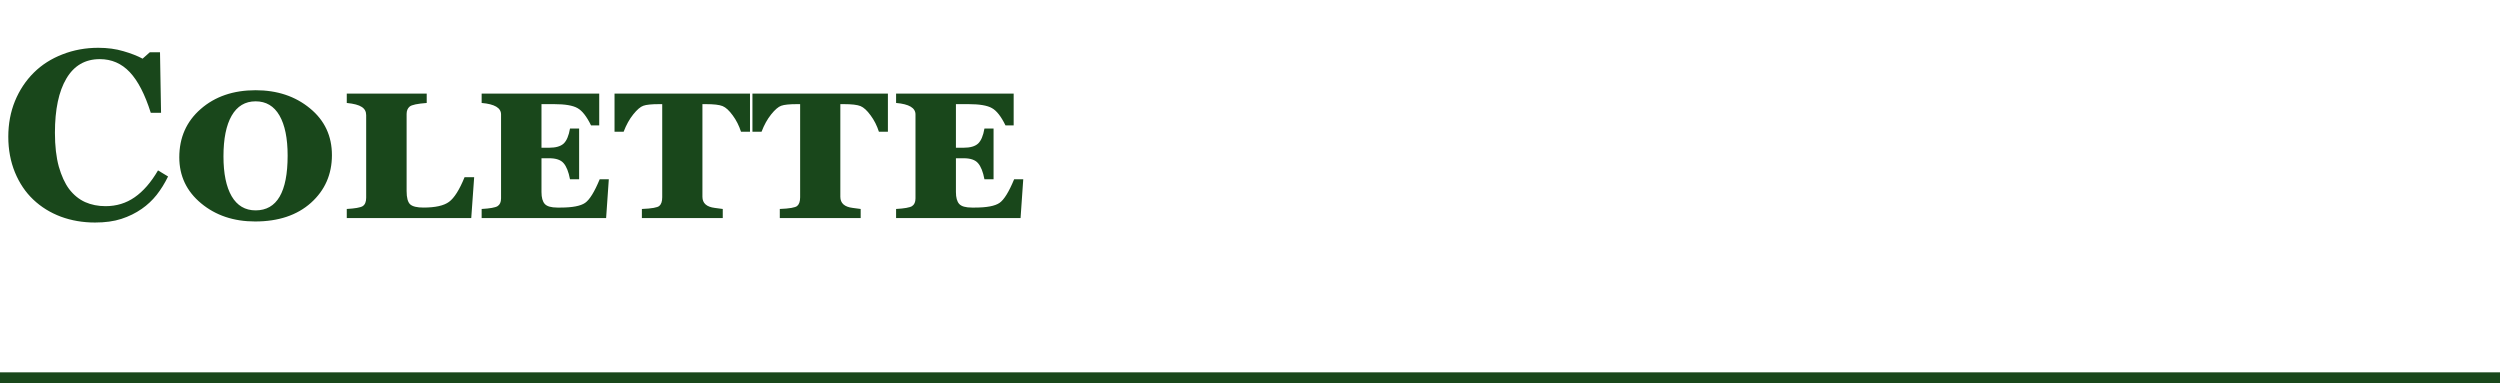
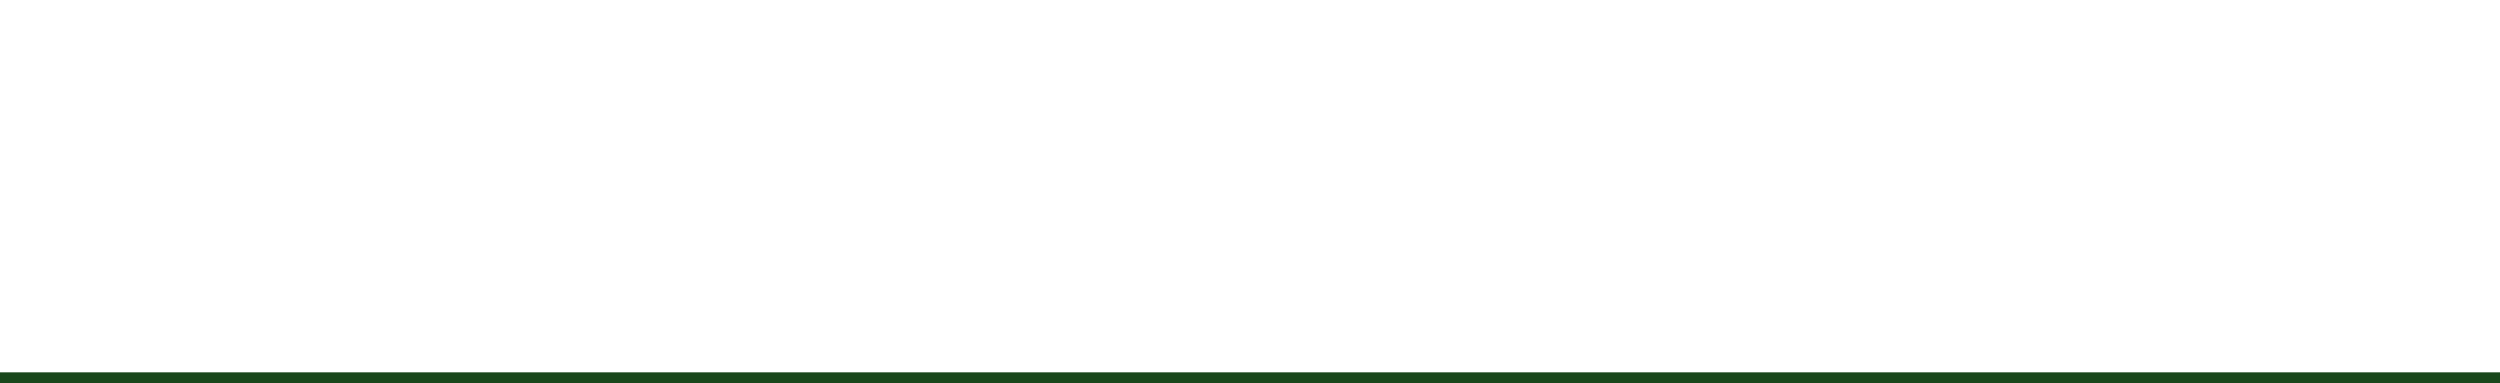
<svg xmlns="http://www.w3.org/2000/svg" width="470" height="72" viewBox="0 0 470 72" fill="none">
  <path d="M0 71H470" stroke="#19471B" stroke-width="2" />
-   <path d="M17.864 41.835C15.579 41.835 13.44 41.469 11.448 40.736C9.456 39.989 7.72 38.913 6.24 37.506C4.79 36.129 3.647 34.43 2.812 32.409C1.978 30.373 1.56 28.139 1.56 25.707C1.56 23.29 1.978 21.056 2.812 19.005C3.662 16.94 4.849 15.153 6.372 13.644C7.866 12.165 9.661 11.022 11.755 10.216C13.85 9.396 16.091 8.986 18.479 8.986C20.207 8.986 21.782 9.198 23.203 9.623C24.624 10.033 25.825 10.502 26.807 11.029L28.169 9.821H30.081L30.278 21.203H28.345C27.246 17.731 25.928 15.182 24.39 13.556C22.852 11.93 20.977 11.117 18.765 11.117C16.011 11.117 13.916 12.333 12.48 14.765C11.045 17.182 10.327 20.58 10.327 24.96C10.327 27.436 10.569 29.552 11.052 31.31C11.55 33.053 12.195 34.459 12.986 35.529C13.835 36.642 14.839 37.462 15.996 37.99C17.153 38.502 18.435 38.759 19.841 38.759C21.892 38.759 23.716 38.202 25.312 37.089C26.924 35.976 28.389 34.291 29.707 32.035L31.597 33.178C30.967 34.467 30.249 35.624 29.443 36.649C28.638 37.66 27.707 38.532 26.653 39.264C25.496 40.07 24.214 40.7 22.808 41.154C21.416 41.608 19.768 41.835 17.864 41.835ZM62.402 29.157C62.402 32.775 61.091 35.763 58.469 38.122C55.847 40.465 52.346 41.637 47.966 41.637C43.938 41.637 40.554 40.502 37.815 38.231C35.076 35.961 33.706 33.075 33.706 29.574C33.706 25.868 35.046 22.843 37.727 20.5C40.422 18.141 43.865 16.962 48.054 16.962C52.112 16.962 55.518 18.097 58.272 20.368C61.025 22.623 62.402 25.553 62.402 29.157ZM54.075 29.245C54.075 25.993 53.562 23.48 52.537 21.708C51.511 19.936 50.017 19.049 48.054 19.049C46.091 19.049 44.59 19.95 43.55 21.752C42.524 23.539 42.012 26.088 42.012 29.398C42.012 32.621 42.524 35.119 43.55 36.891C44.59 38.664 46.091 39.55 48.054 39.55C52.068 39.55 54.075 36.115 54.075 29.245ZM88.594 41H65.193V39.286C66.746 39.198 67.742 39.023 68.181 38.759C68.621 38.48 68.84 37.953 68.84 37.177V21.642C68.84 20.968 68.562 20.456 68.005 20.104C67.463 19.738 66.526 19.489 65.193 19.357V17.599H80.222V19.357C78.464 19.489 77.395 19.716 77.014 20.038C76.633 20.36 76.443 20.822 76.443 21.422V35.924C76.443 37.184 76.67 38.019 77.124 38.429C77.578 38.825 78.406 39.023 79.607 39.023C81.848 39.023 83.452 38.664 84.419 37.946C85.4 37.228 86.374 35.683 87.341 33.31H89.143L88.594 41ZM113.95 41H90.549V39.286C92.102 39.198 93.098 39.023 93.538 38.759C93.977 38.48 94.197 37.997 94.197 37.309V21.51C94.197 20.28 92.981 19.562 90.549 19.357V17.599H112.654V23.576H111.116C110.295 21.891 109.446 20.807 108.567 20.324C107.703 19.826 106.23 19.577 104.15 19.577H101.799V27.773H103.25C104.48 27.773 105.381 27.516 105.952 27.003C106.523 26.476 106.926 25.531 107.161 24.169H108.875V33.705H107.161C106.897 32.299 106.494 31.288 105.952 30.673C105.425 30.058 104.524 29.75 103.25 29.75H101.799V36.1C101.799 37.14 102.004 37.887 102.415 38.341C102.825 38.795 103.616 39.023 104.788 39.023H105.359C107.6 39.023 109.146 38.73 109.995 38.144C110.845 37.558 111.76 36.078 112.742 33.705H114.456L113.95 41ZM140.999 24.762H139.307C138.94 23.62 138.42 22.594 137.747 21.686C137.087 20.778 136.458 20.199 135.857 19.95C135.256 19.701 134.202 19.577 132.693 19.577H132.056V37.001C132.056 38.202 132.832 38.898 134.385 39.088C134.868 39.147 135.366 39.213 135.879 39.286V41H120.674V39.286C122.505 39.213 123.596 39.023 123.948 38.715C124.314 38.407 124.497 37.865 124.497 37.089V19.577H123.948C122.498 19.577 121.494 19.679 120.938 19.884C120.396 20.075 119.766 20.617 119.048 21.51C118.33 22.404 117.729 23.488 117.246 24.762H115.532V17.599H140.999V24.762ZM166.926 24.762H165.234C164.868 23.62 164.348 22.594 163.674 21.686C163.015 20.778 162.385 20.199 161.785 19.95C161.184 19.701 160.129 19.577 158.621 19.577H157.983V37.001C157.983 38.202 158.76 38.898 160.312 39.088C160.796 39.147 161.294 39.213 161.807 39.286V41H146.602V39.286C148.433 39.213 149.524 39.023 149.875 38.715C150.242 38.407 150.425 37.865 150.425 37.089V19.577H149.875C148.425 19.577 147.422 19.679 146.865 19.884C146.323 20.075 145.693 20.617 144.976 21.51C144.258 22.404 143.657 23.488 143.174 24.762H141.46V17.599H166.926V24.762ZM191.865 41H168.464V39.286C170.017 39.198 171.013 39.023 171.453 38.759C171.892 38.48 172.112 37.997 172.112 37.309V21.51C172.112 20.28 170.896 19.562 168.464 19.357V17.599H190.569V23.576H189.031C188.21 21.891 187.361 20.807 186.482 20.324C185.618 19.826 184.146 19.577 182.065 19.577H179.714V27.773H181.165C182.395 27.773 183.296 27.516 183.867 27.003C184.438 26.476 184.841 25.531 185.076 24.169H186.79V33.705H185.076C184.812 32.299 184.409 31.288 183.867 30.673C183.34 30.058 182.439 29.75 181.165 29.75H179.714V36.1C179.714 37.14 179.919 37.887 180.33 38.341C180.74 38.795 181.531 39.023 182.703 39.023H183.274C185.515 39.023 187.061 38.73 187.91 38.144C188.76 37.558 189.675 36.078 190.657 33.705H192.371L191.865 41Z" fill="#19471B" />
</svg>